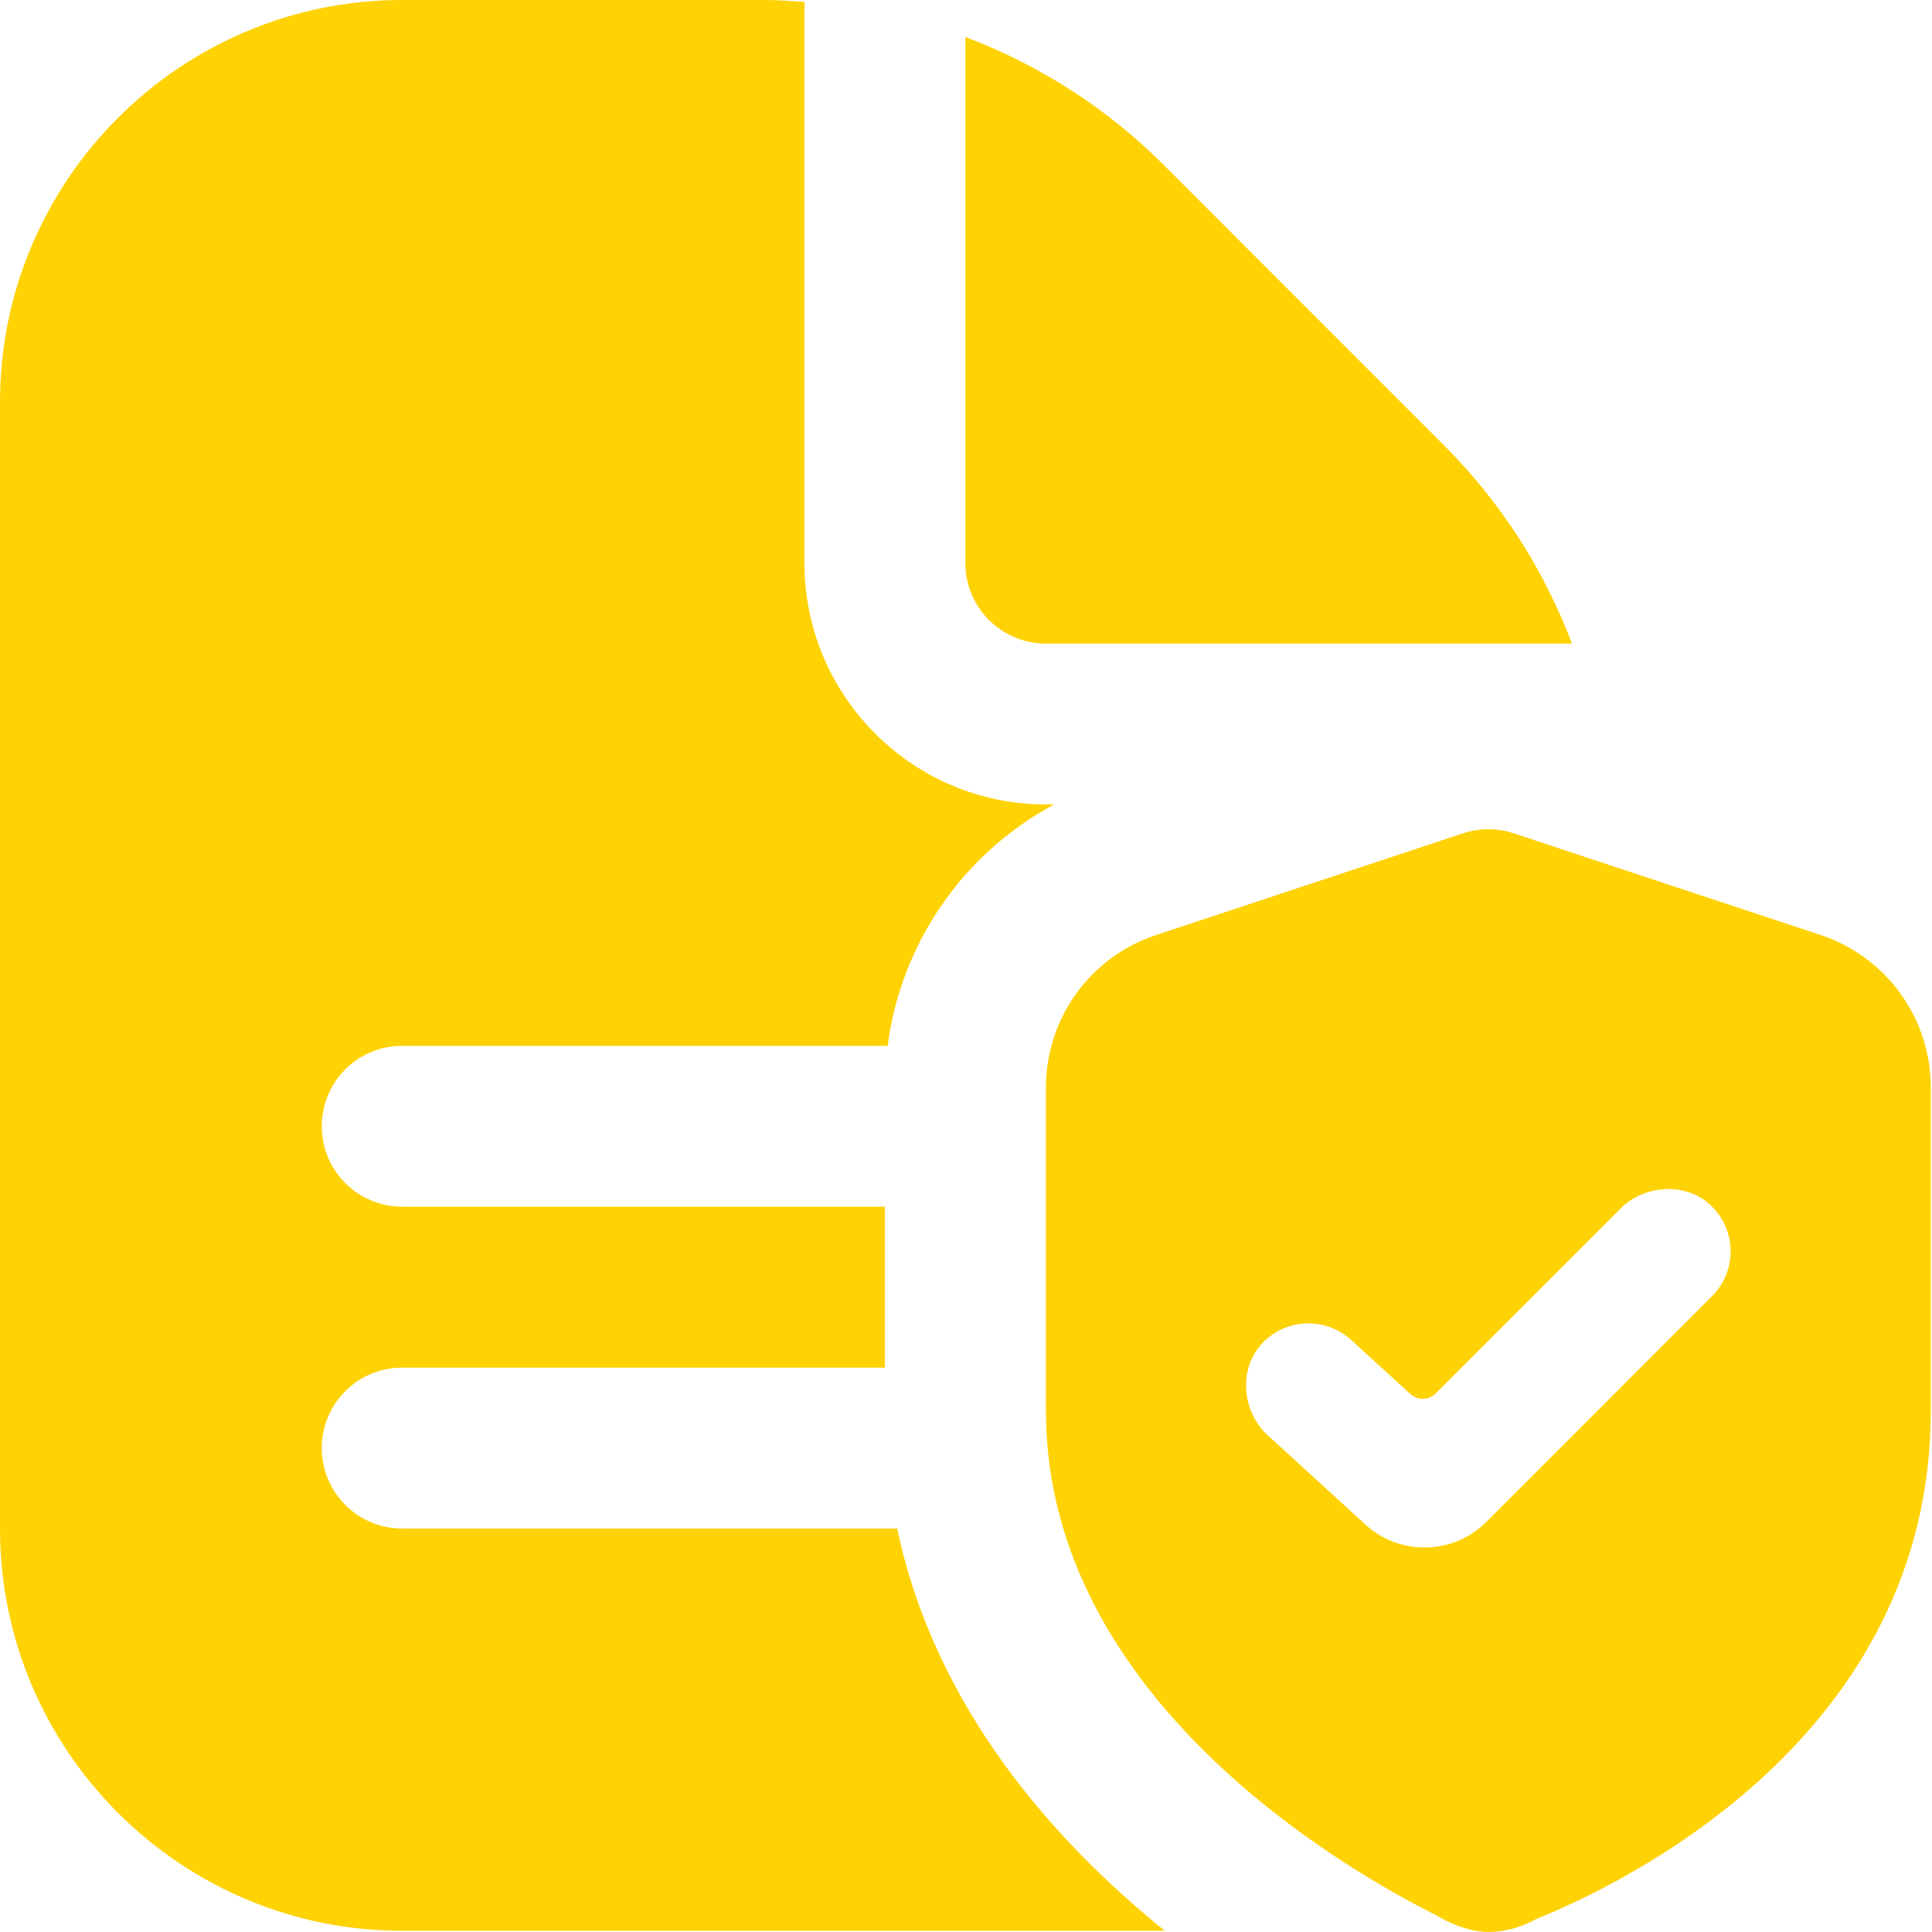
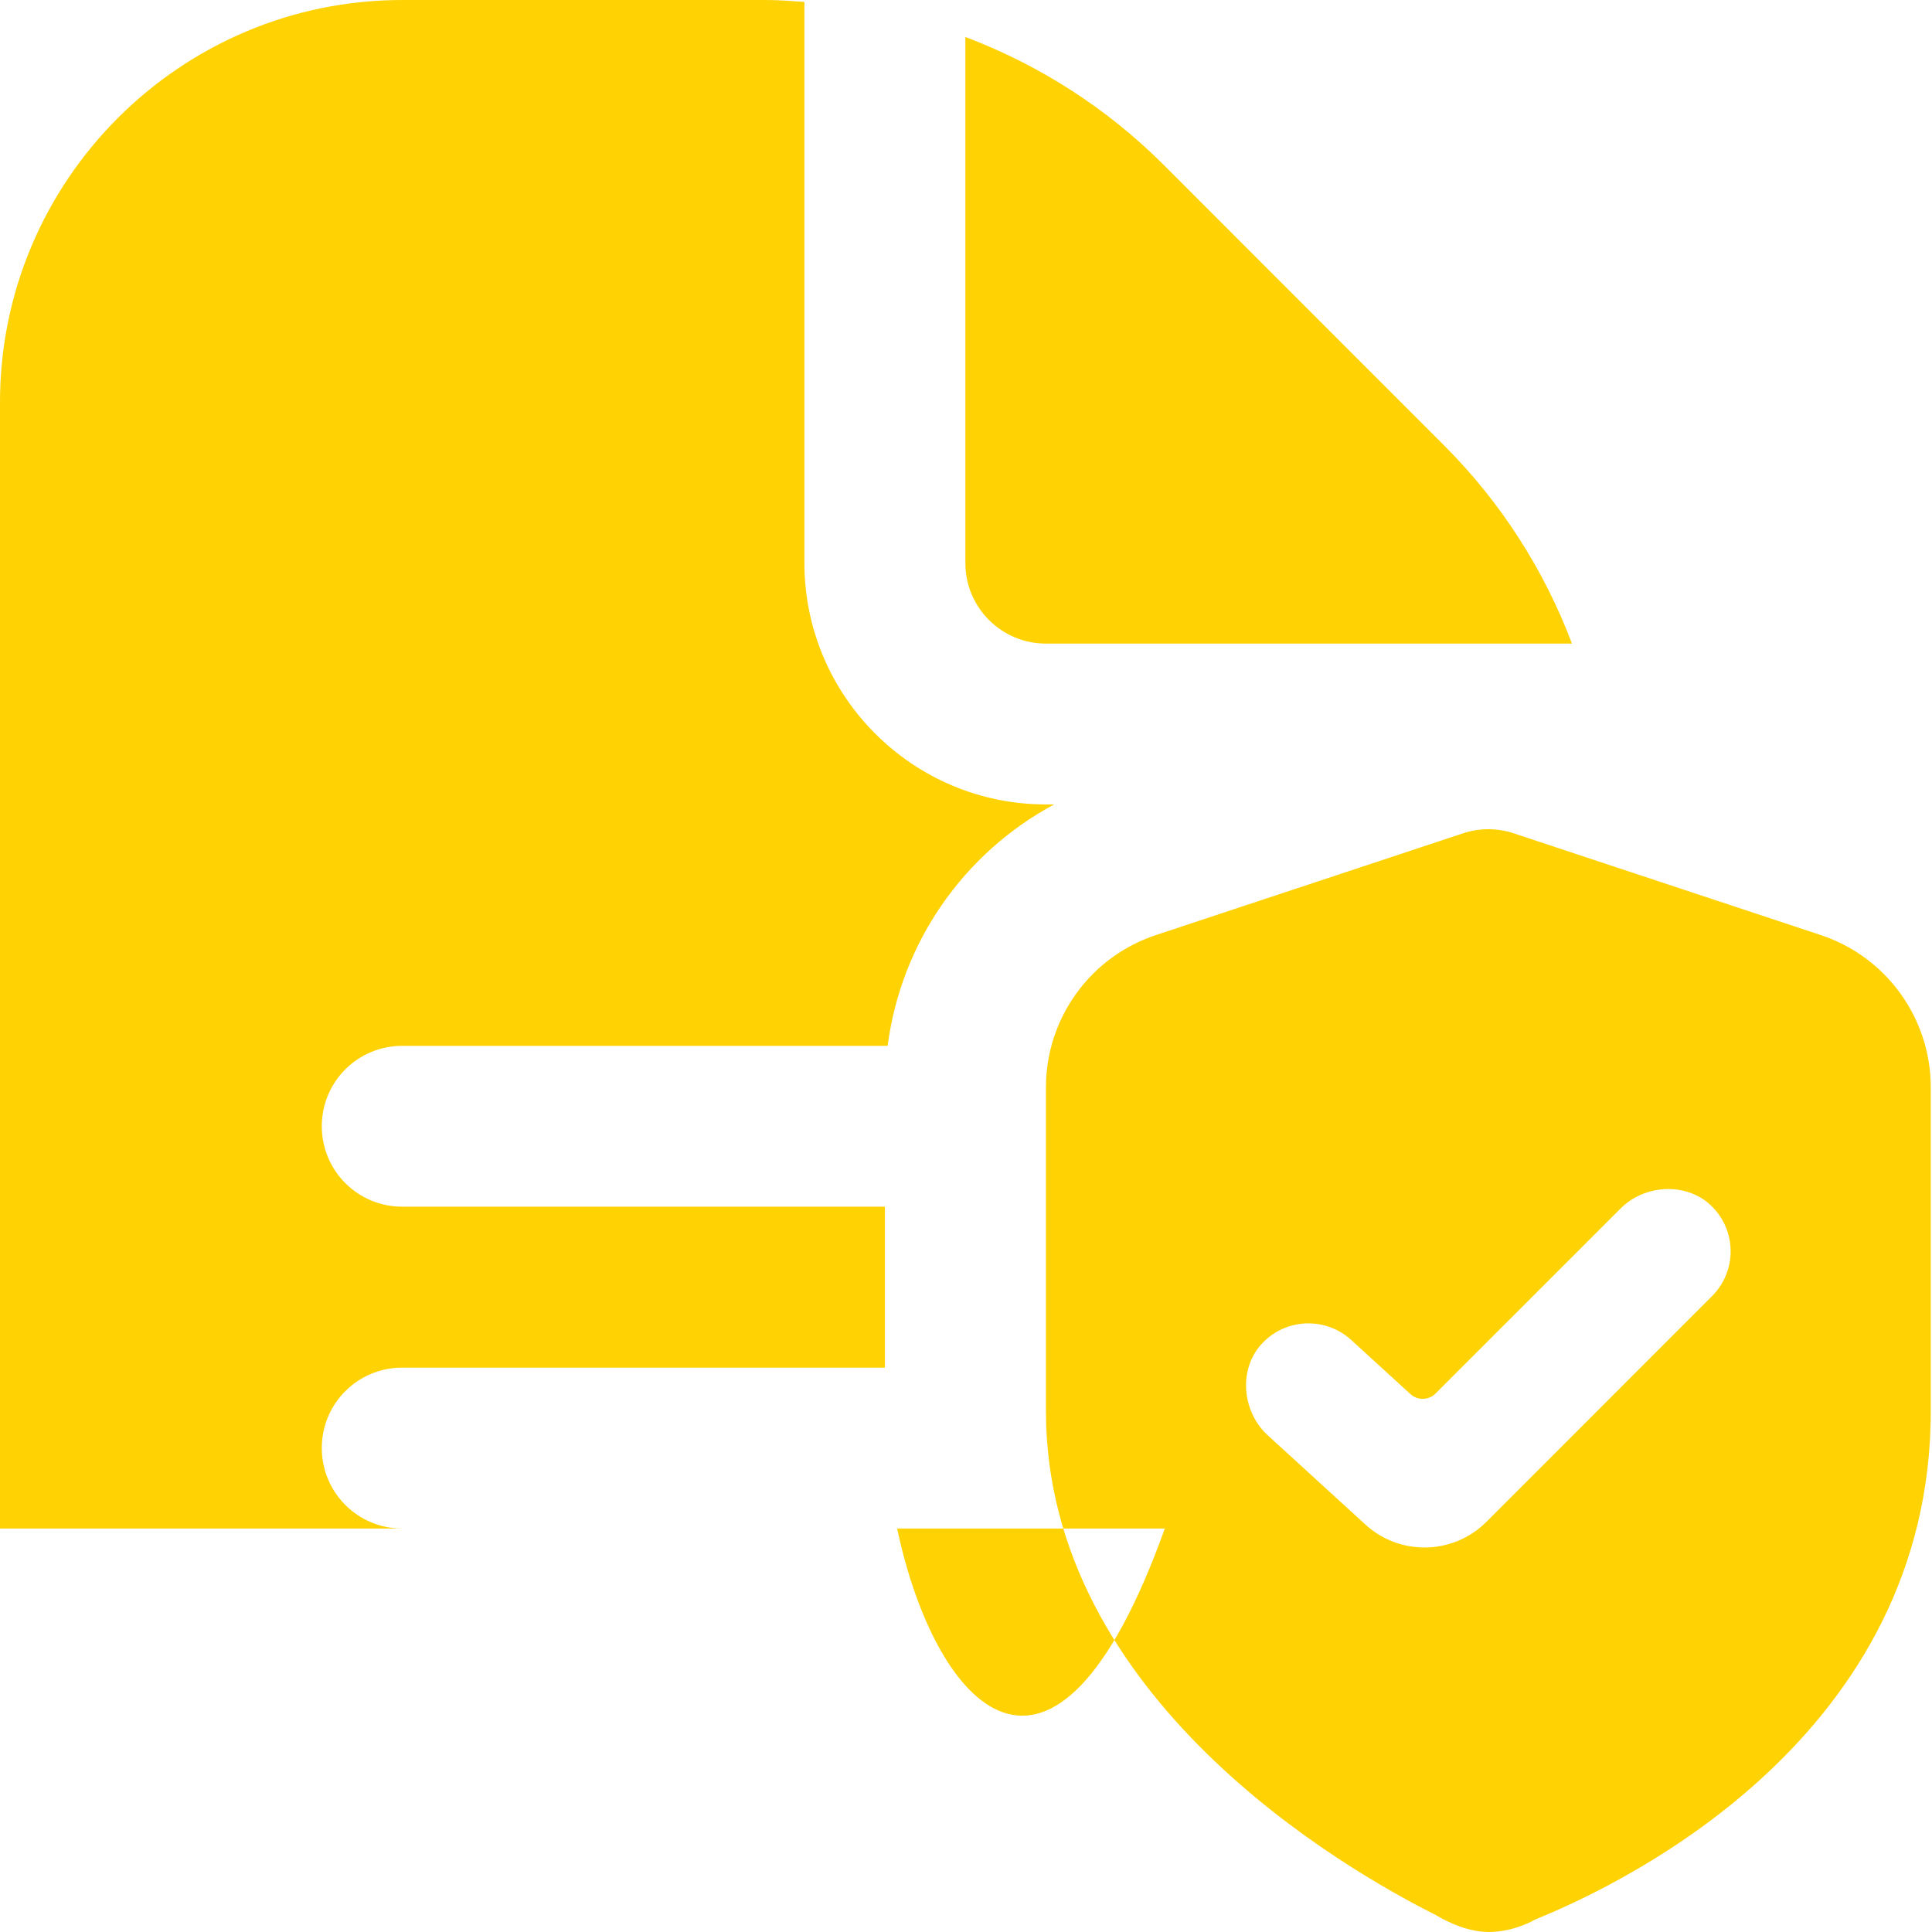
<svg xmlns="http://www.w3.org/2000/svg" width="43" height="43" viewBox="0 0 43 43" fill="none">
-   <path d="M40.52 20.81L33.69 18.547C33.325 18.425 32.926 18.425 32.562 18.547L25.732 20.81C24.264 21.295 23.279 22.662 23.279 24.206V31.399C23.279 37.791 29.931 41.61 31.964 42.626C31.964 42.626 32.545 43 33.129 43C33.713 43 34.171 42.721 34.171 42.721H34.169C36.233 41.887 42.973 38.614 42.973 31.399V24.206C42.973 22.662 41.986 21.295 40.52 20.81ZM38.106 28.846L33.081 33.873C32.344 34.608 31.16 34.635 30.391 33.933L28.214 31.943C27.657 31.435 27.559 30.515 28.052 29.944C28.573 29.339 29.486 29.289 30.072 29.822L31.391 31.027C31.55 31.174 31.798 31.168 31.951 31.015L36.071 26.895C36.602 26.362 37.526 26.307 38.074 26.824C38.656 27.372 38.666 28.285 38.106 28.846ZM19.968 34.02H8.953C7.962 34.02 7.162 33.219 7.162 32.228C7.162 31.237 7.962 30.439 8.953 30.439H19.695V26.857H8.953C7.962 26.857 7.162 26.057 7.162 25.066C7.162 24.075 7.962 23.277 8.953 23.277H19.756C20.054 20.989 21.438 18.992 23.462 17.904H23.277C20.315 17.904 17.904 15.494 17.904 12.533V0.042C17.617 0.023 17.329 0 17.037 0H8.953C4.015 0 0 4.015 0 8.951V34.02C0 38.956 4.015 42.973 8.953 42.973H25.925C23.435 40.963 20.804 37.99 19.968 34.02ZM32.138 9.911L25.9 3.67C24.625 2.396 23.122 1.442 21.486 0.823V12.533C21.486 13.52 22.288 14.324 23.277 14.324H34.987C34.368 12.689 33.413 11.185 32.138 9.911Z" fill="#FFD204" />
+   <path d="M40.52 20.81L33.69 18.547C33.325 18.425 32.926 18.425 32.562 18.547L25.732 20.81C24.264 21.295 23.279 22.662 23.279 24.206V31.399C23.279 37.791 29.931 41.61 31.964 42.626C31.964 42.626 32.545 43 33.129 43C33.713 43 34.171 42.721 34.171 42.721H34.169C36.233 41.887 42.973 38.614 42.973 31.399V24.206C42.973 22.662 41.986 21.295 40.52 20.81ZM38.106 28.846L33.081 33.873C32.344 34.608 31.16 34.635 30.391 33.933L28.214 31.943C27.657 31.435 27.559 30.515 28.052 29.944C28.573 29.339 29.486 29.289 30.072 29.822L31.391 31.027C31.55 31.174 31.798 31.168 31.951 31.015L36.071 26.895C36.602 26.362 37.526 26.307 38.074 26.824C38.656 27.372 38.666 28.285 38.106 28.846ZM19.968 34.02H8.953C7.962 34.02 7.162 33.219 7.162 32.228C7.162 31.237 7.962 30.439 8.953 30.439H19.695V26.857H8.953C7.962 26.857 7.162 26.057 7.162 25.066C7.162 24.075 7.962 23.277 8.953 23.277H19.756C20.054 20.989 21.438 18.992 23.462 17.904H23.277C20.315 17.904 17.904 15.494 17.904 12.533V0.042C17.617 0.023 17.329 0 17.037 0H8.953C4.015 0 0 4.015 0 8.951V34.02H25.925C23.435 40.963 20.804 37.99 19.968 34.02ZM32.138 9.911L25.9 3.67C24.625 2.396 23.122 1.442 21.486 0.823V12.533C21.486 13.52 22.288 14.324 23.277 14.324H34.987C34.368 12.689 33.413 11.185 32.138 9.911Z" fill="#FFD204" />
</svg>